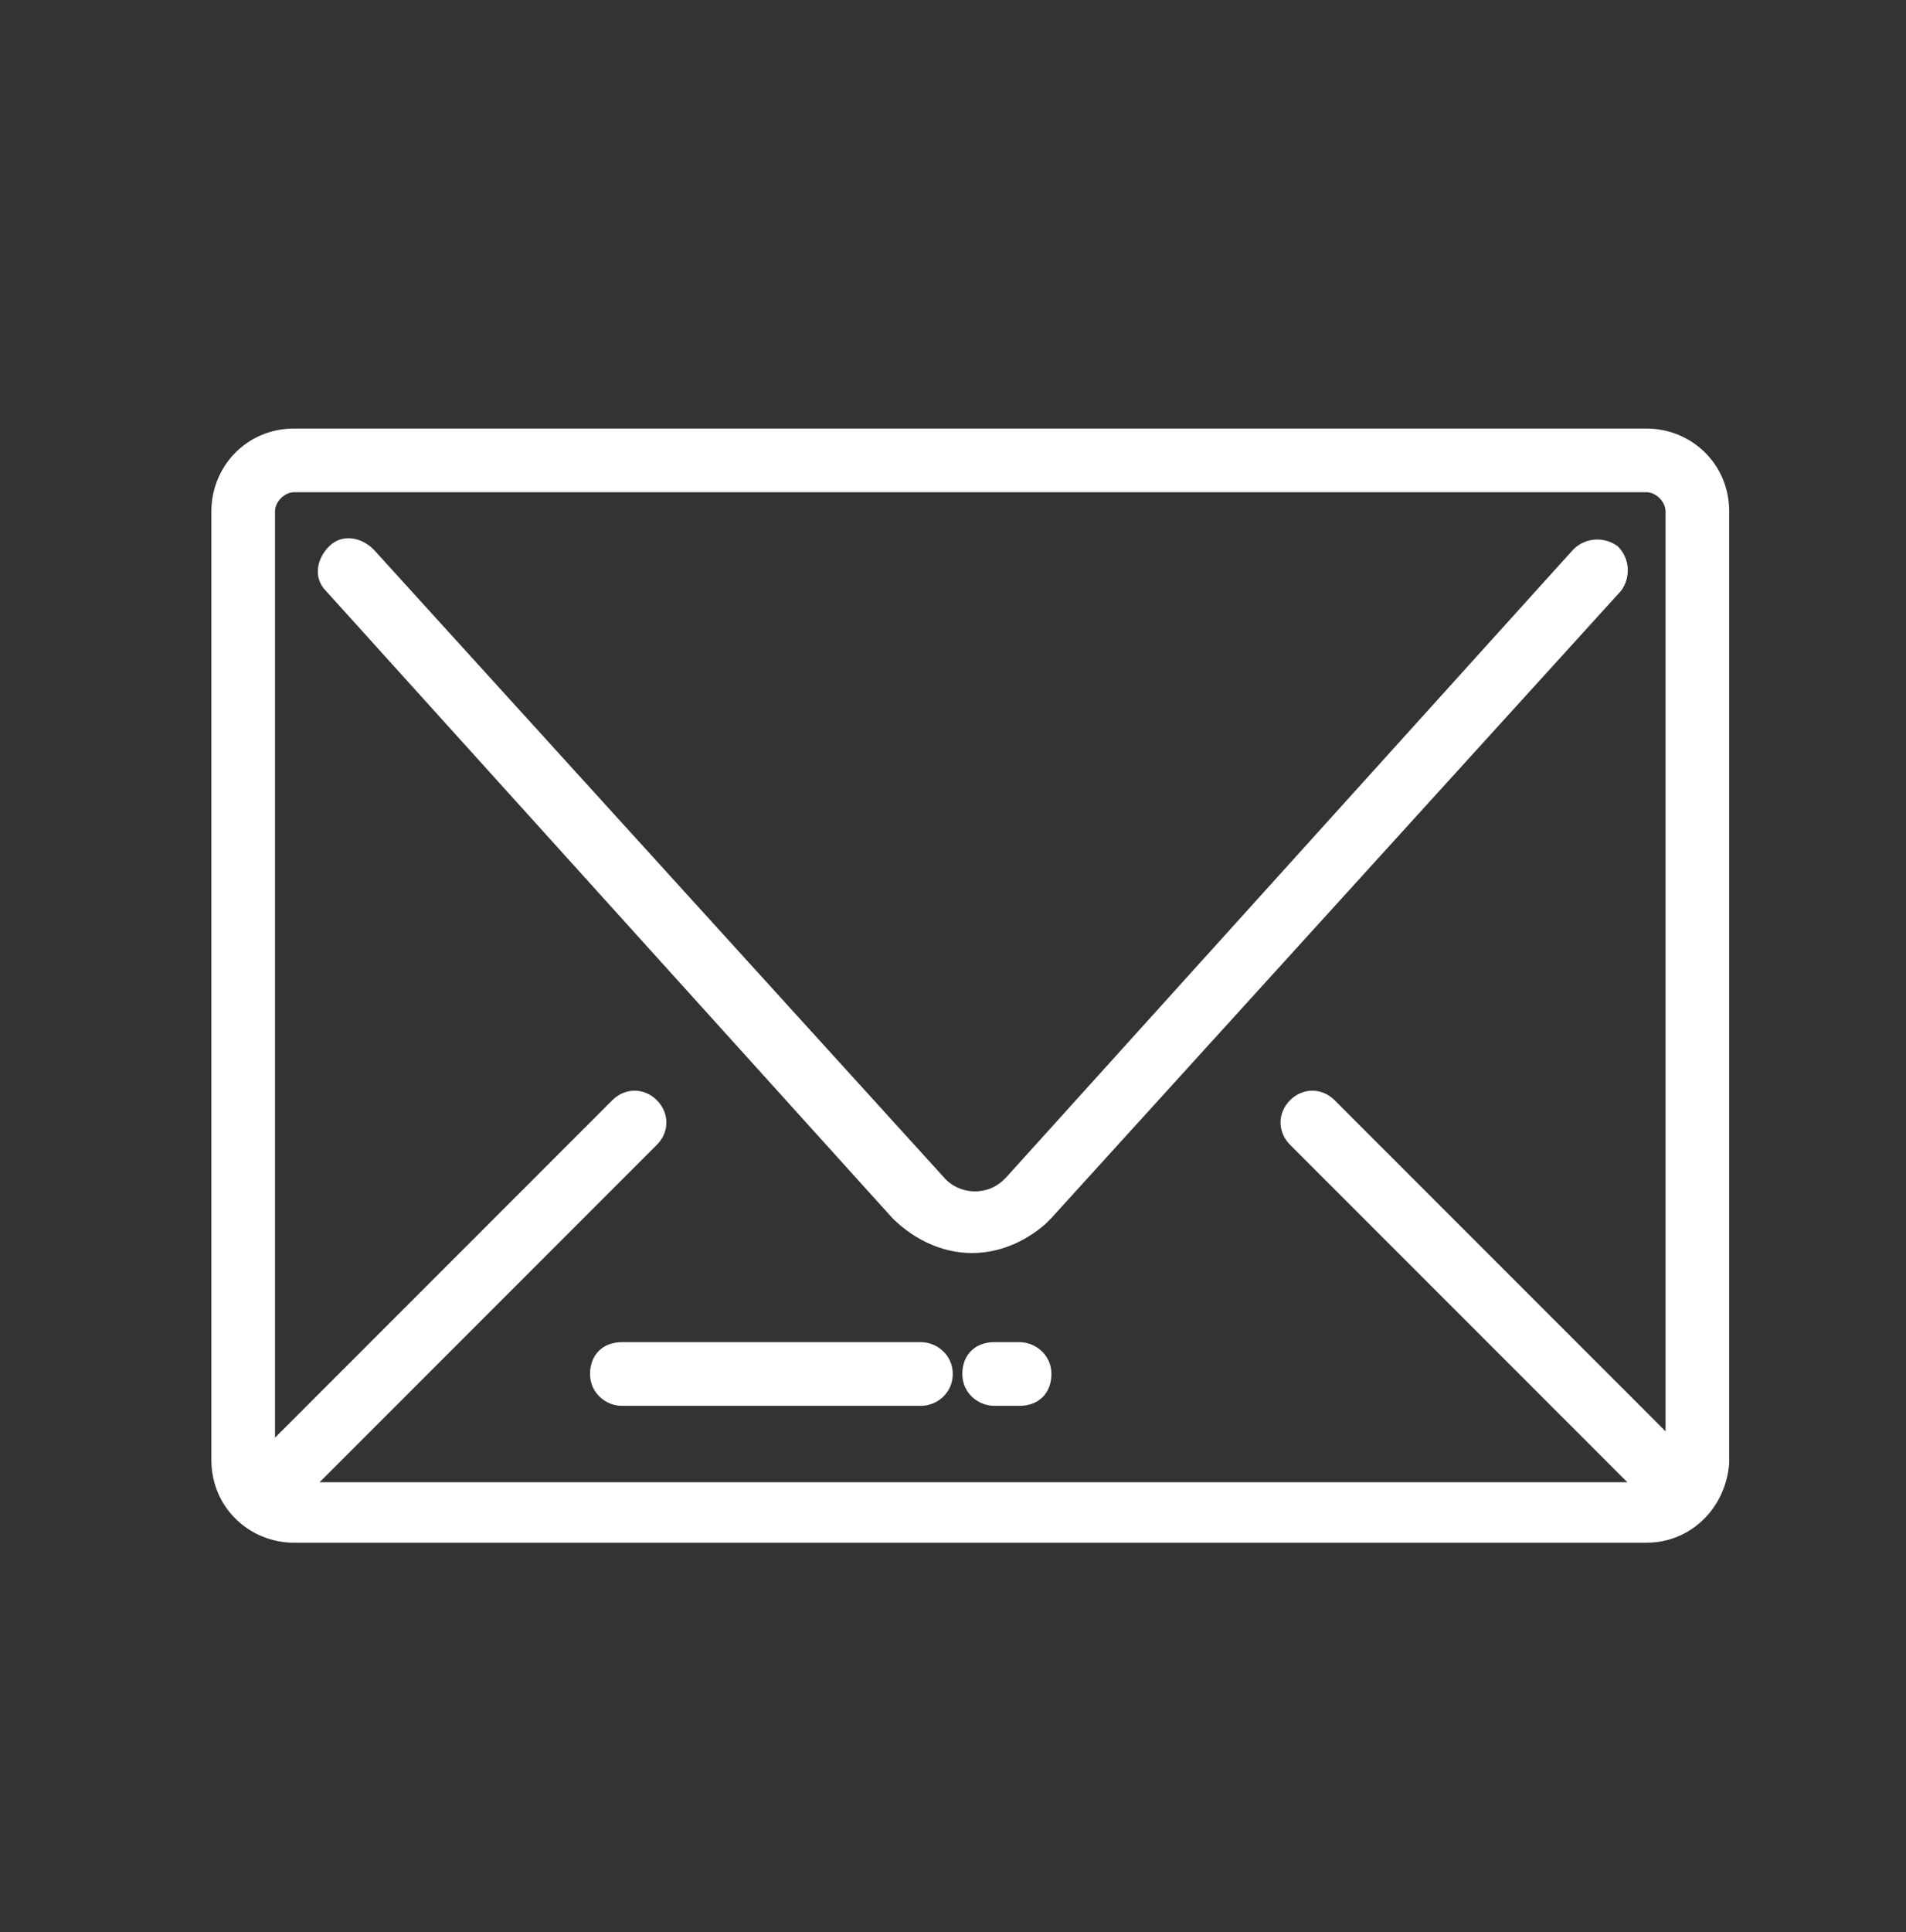
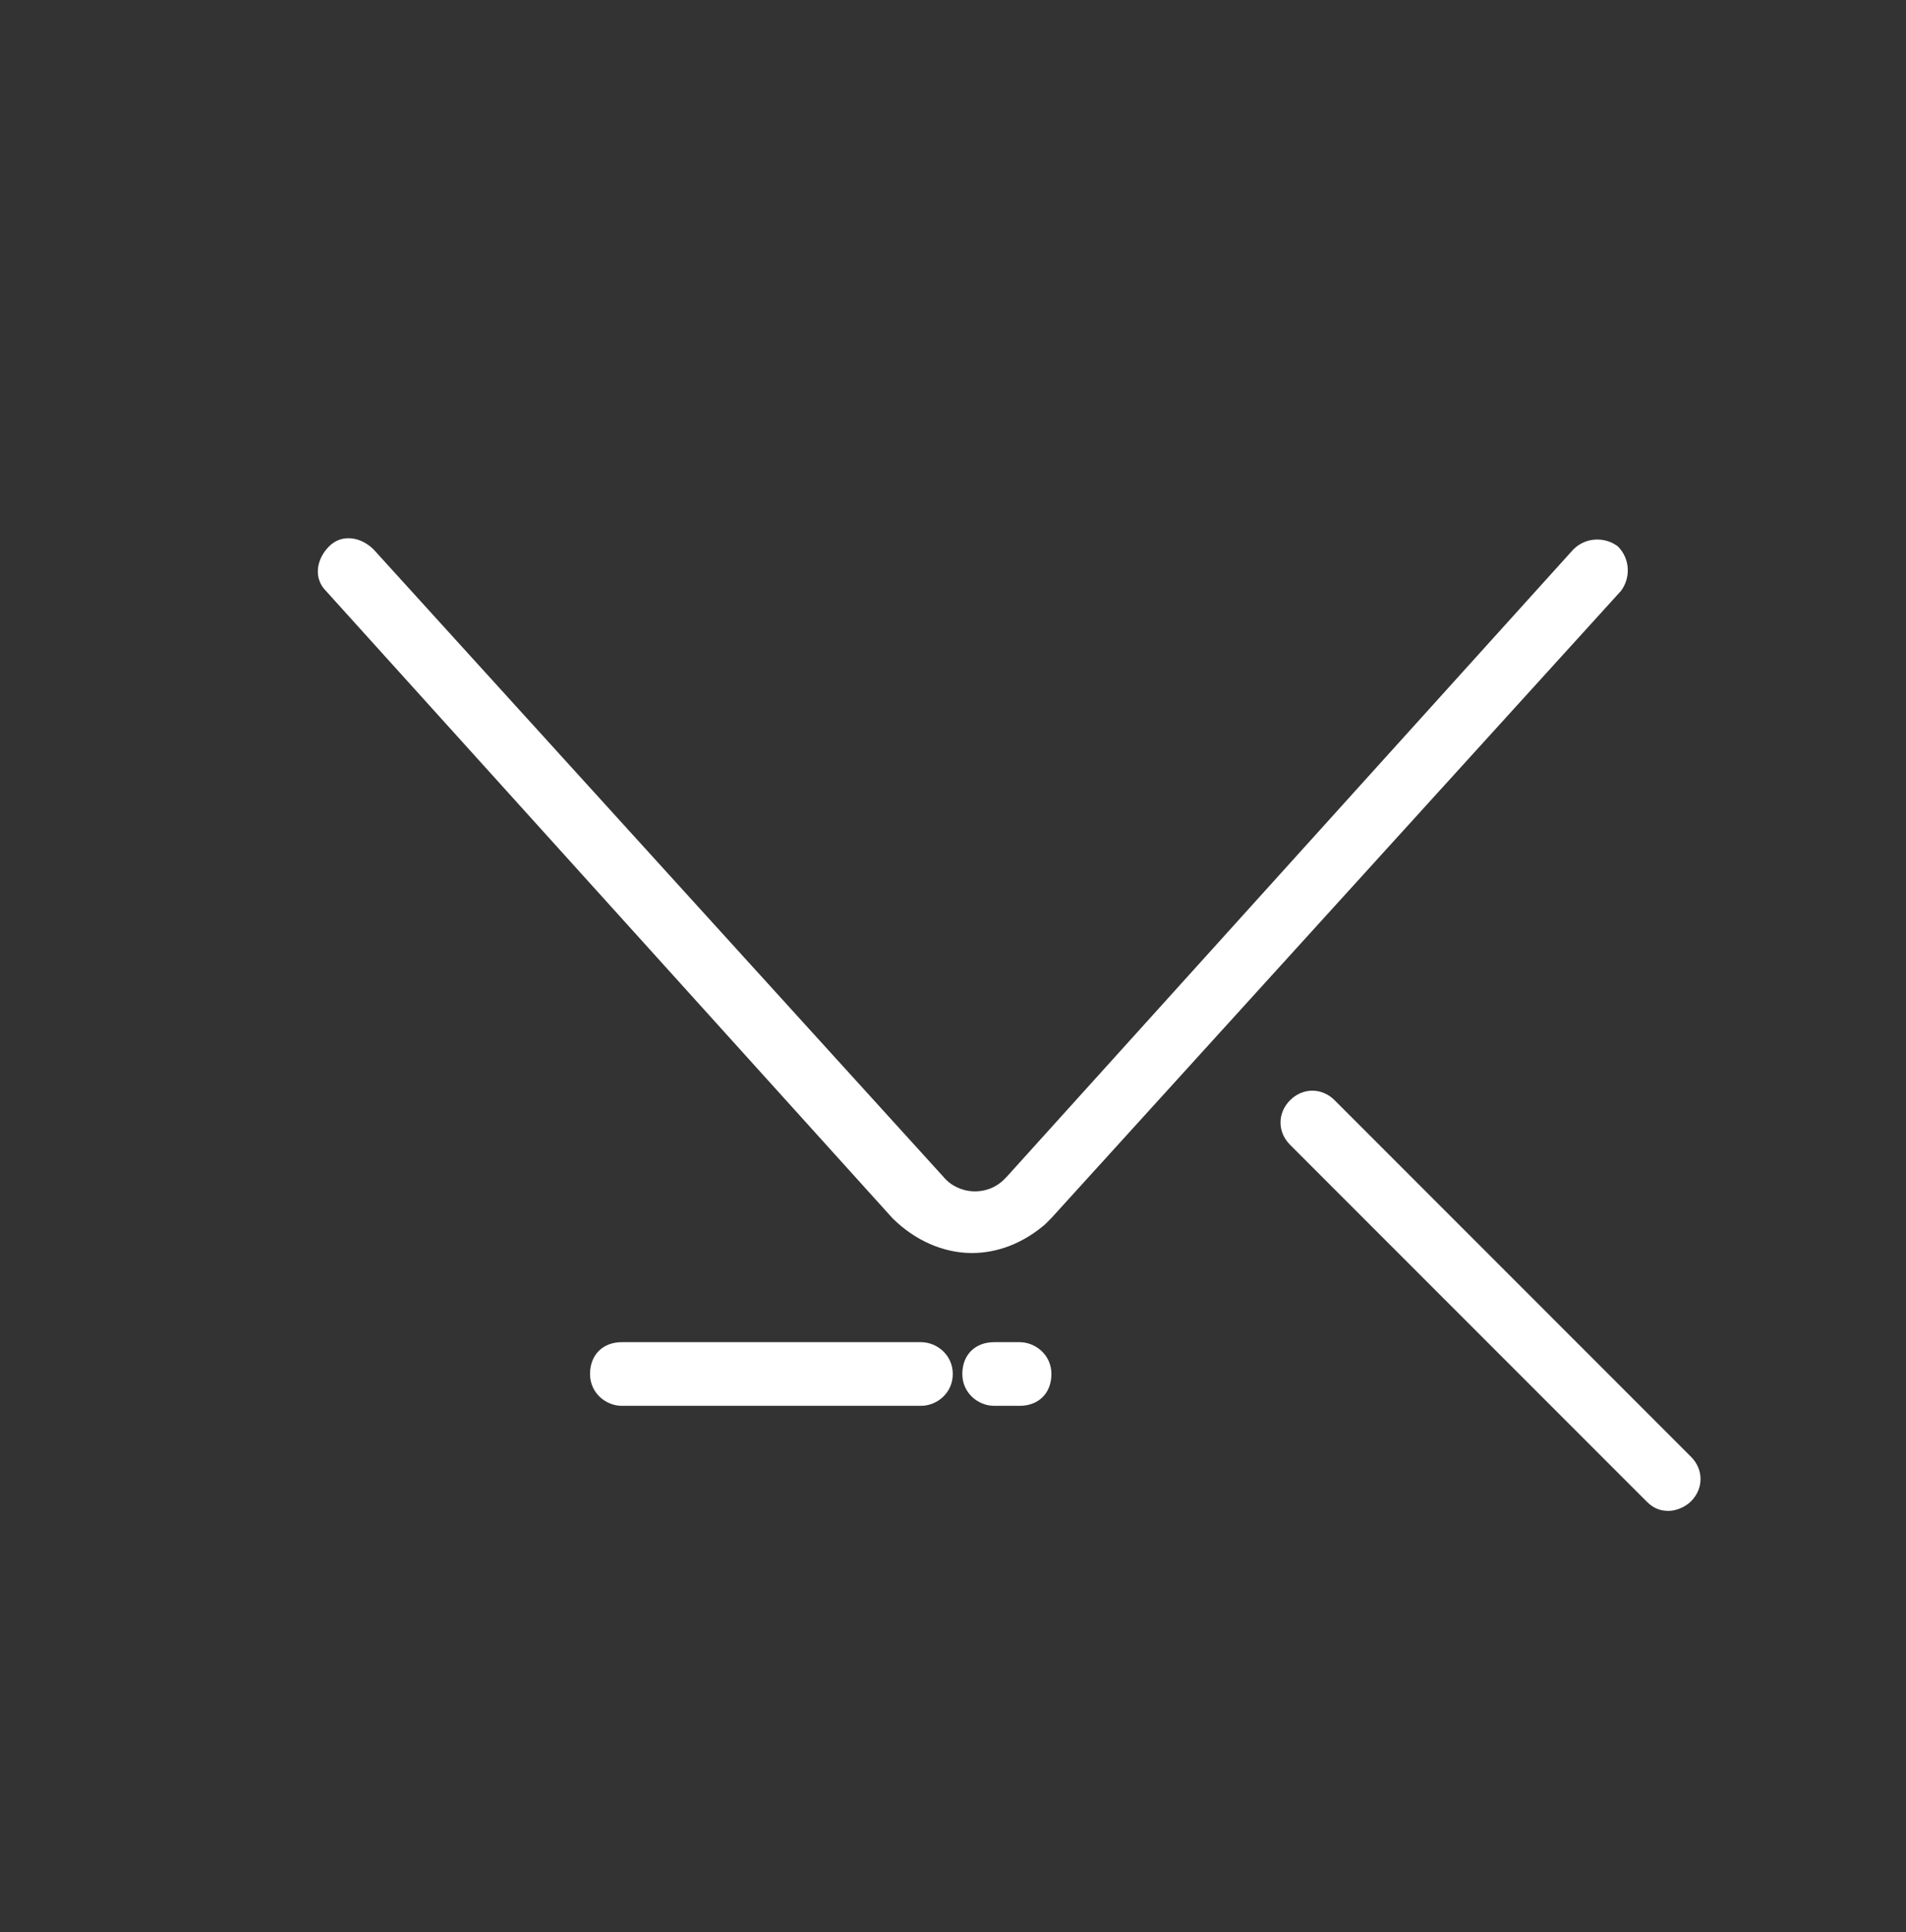
<svg xmlns="http://www.w3.org/2000/svg" version="1.1" id="Calque_1" x="0px" y="0px" viewBox="0 0 59.9 60.7" style="enable-background:new 0 0 59.9 60.7;" xml:space="preserve">
  <rect x="0" y="0" width="59.9" height="60.7" fill="#333333" stroke="none" />
  <style type="text/css">
	.st0{fill:#FFFFFF;}
</style>
  <g id="Groupe_1" transform="translate(-48.257 -56.738)">
    <g id="Rectangle_12">
-       <path class="st0" d="M100,105.2H57.5c-1.4,0-2.6-1.1-2.6-2.6V72.8c0-1.4,1.1-2.6,2.6-2.6H100c1.4,0,2.6,1.1,2.6,2.6v29.9    C102.5,104.1,101.4,105.2,100,105.2z M57.5,72.2c-0.3,0-0.6,0.3-0.6,0.6v29.9c0,0.3,0.3,0.6,0.6,0.6H100c0.3,0,0.6-0.3,0.6-0.6    V72.8c0-0.3-0.3-0.6-0.6-0.6H57.5z" />
-     </g>
+       </g>
    <g id="Tracé_1">
      <path class="st0" d="M78.8,96.1c-0.9,0-1.8-0.4-2.5-1.1L58.5,75.3c-0.4-0.4-0.3-1,0.1-1.4c0.4-0.4,1-0.3,1.4,0.1l17.9,19.7    c0.5,0.6,1.4,0.6,1.9,0.1c0,0,0.1-0.1,0.1-0.1L97.7,74c0.4-0.4,1-0.4,1.4-0.1c0.4,0.4,0.4,1,0.1,1.4L81.3,95    c-0.1,0.1-0.2,0.2-0.2,0.2C80.4,95.8,79.6,96.1,78.8,96.1z" />
    </g>
    <g id="Ligne_1">
-       <path class="st0" d="M100.7,104.2c-0.3,0-0.5-0.1-0.7-0.3L88.8,92.7c-0.4-0.4-0.4-1,0-1.4c0.4-0.4,1-0.4,1.4,0l11.2,11.2    c0.4,0.4,0.4,1,0,1.4C101.2,104.1,100.9,104.2,100.7,104.2z" />
+       <path class="st0" d="M100.7,104.2c-0.3,0-0.5-0.1-0.7-0.3L88.8,92.7c-0.4-0.4-0.4-1,0-1.4c0.4-0.4,1-0.4,1.4,0l11.2,11.2    c0.4,0.4,0.4,1,0,1.4C101.2,104.1,100.9,104.2,100.7,104.2" />
    </g>
    <g id="Ligne_2">
-       <path class="st0" d="M57,104.2c-0.3,0-0.5-0.1-0.7-0.3c-0.4-0.4-0.4-1,0-1.4l11.2-11.2c0.4-0.4,1-0.4,1.4,0c0.4,0.4,0.4,1,0,1.4    l-11.2,11.2C57.5,104.1,57.3,104.2,57,104.2z" />
-     </g>
+       </g>
    <g id="Ligne_3">
      <path class="st0" d="M77.2,100.9h-9.4c-0.5,0-1-0.4-1-1s0.4-1,1-1h9.4c0.5,0,1,0.4,1,1S77.7,100.9,77.2,100.9z" />
    </g>
    <g id="Ligne_4">
      <path class="st0" d="M80.3,100.9h-0.8c-0.5,0-1-0.4-1-1s0.4-1,1-1h0.8c0.5,0,1,0.4,1,1S80.9,100.9,80.3,100.9z" />
    </g>
  </g>
</svg>